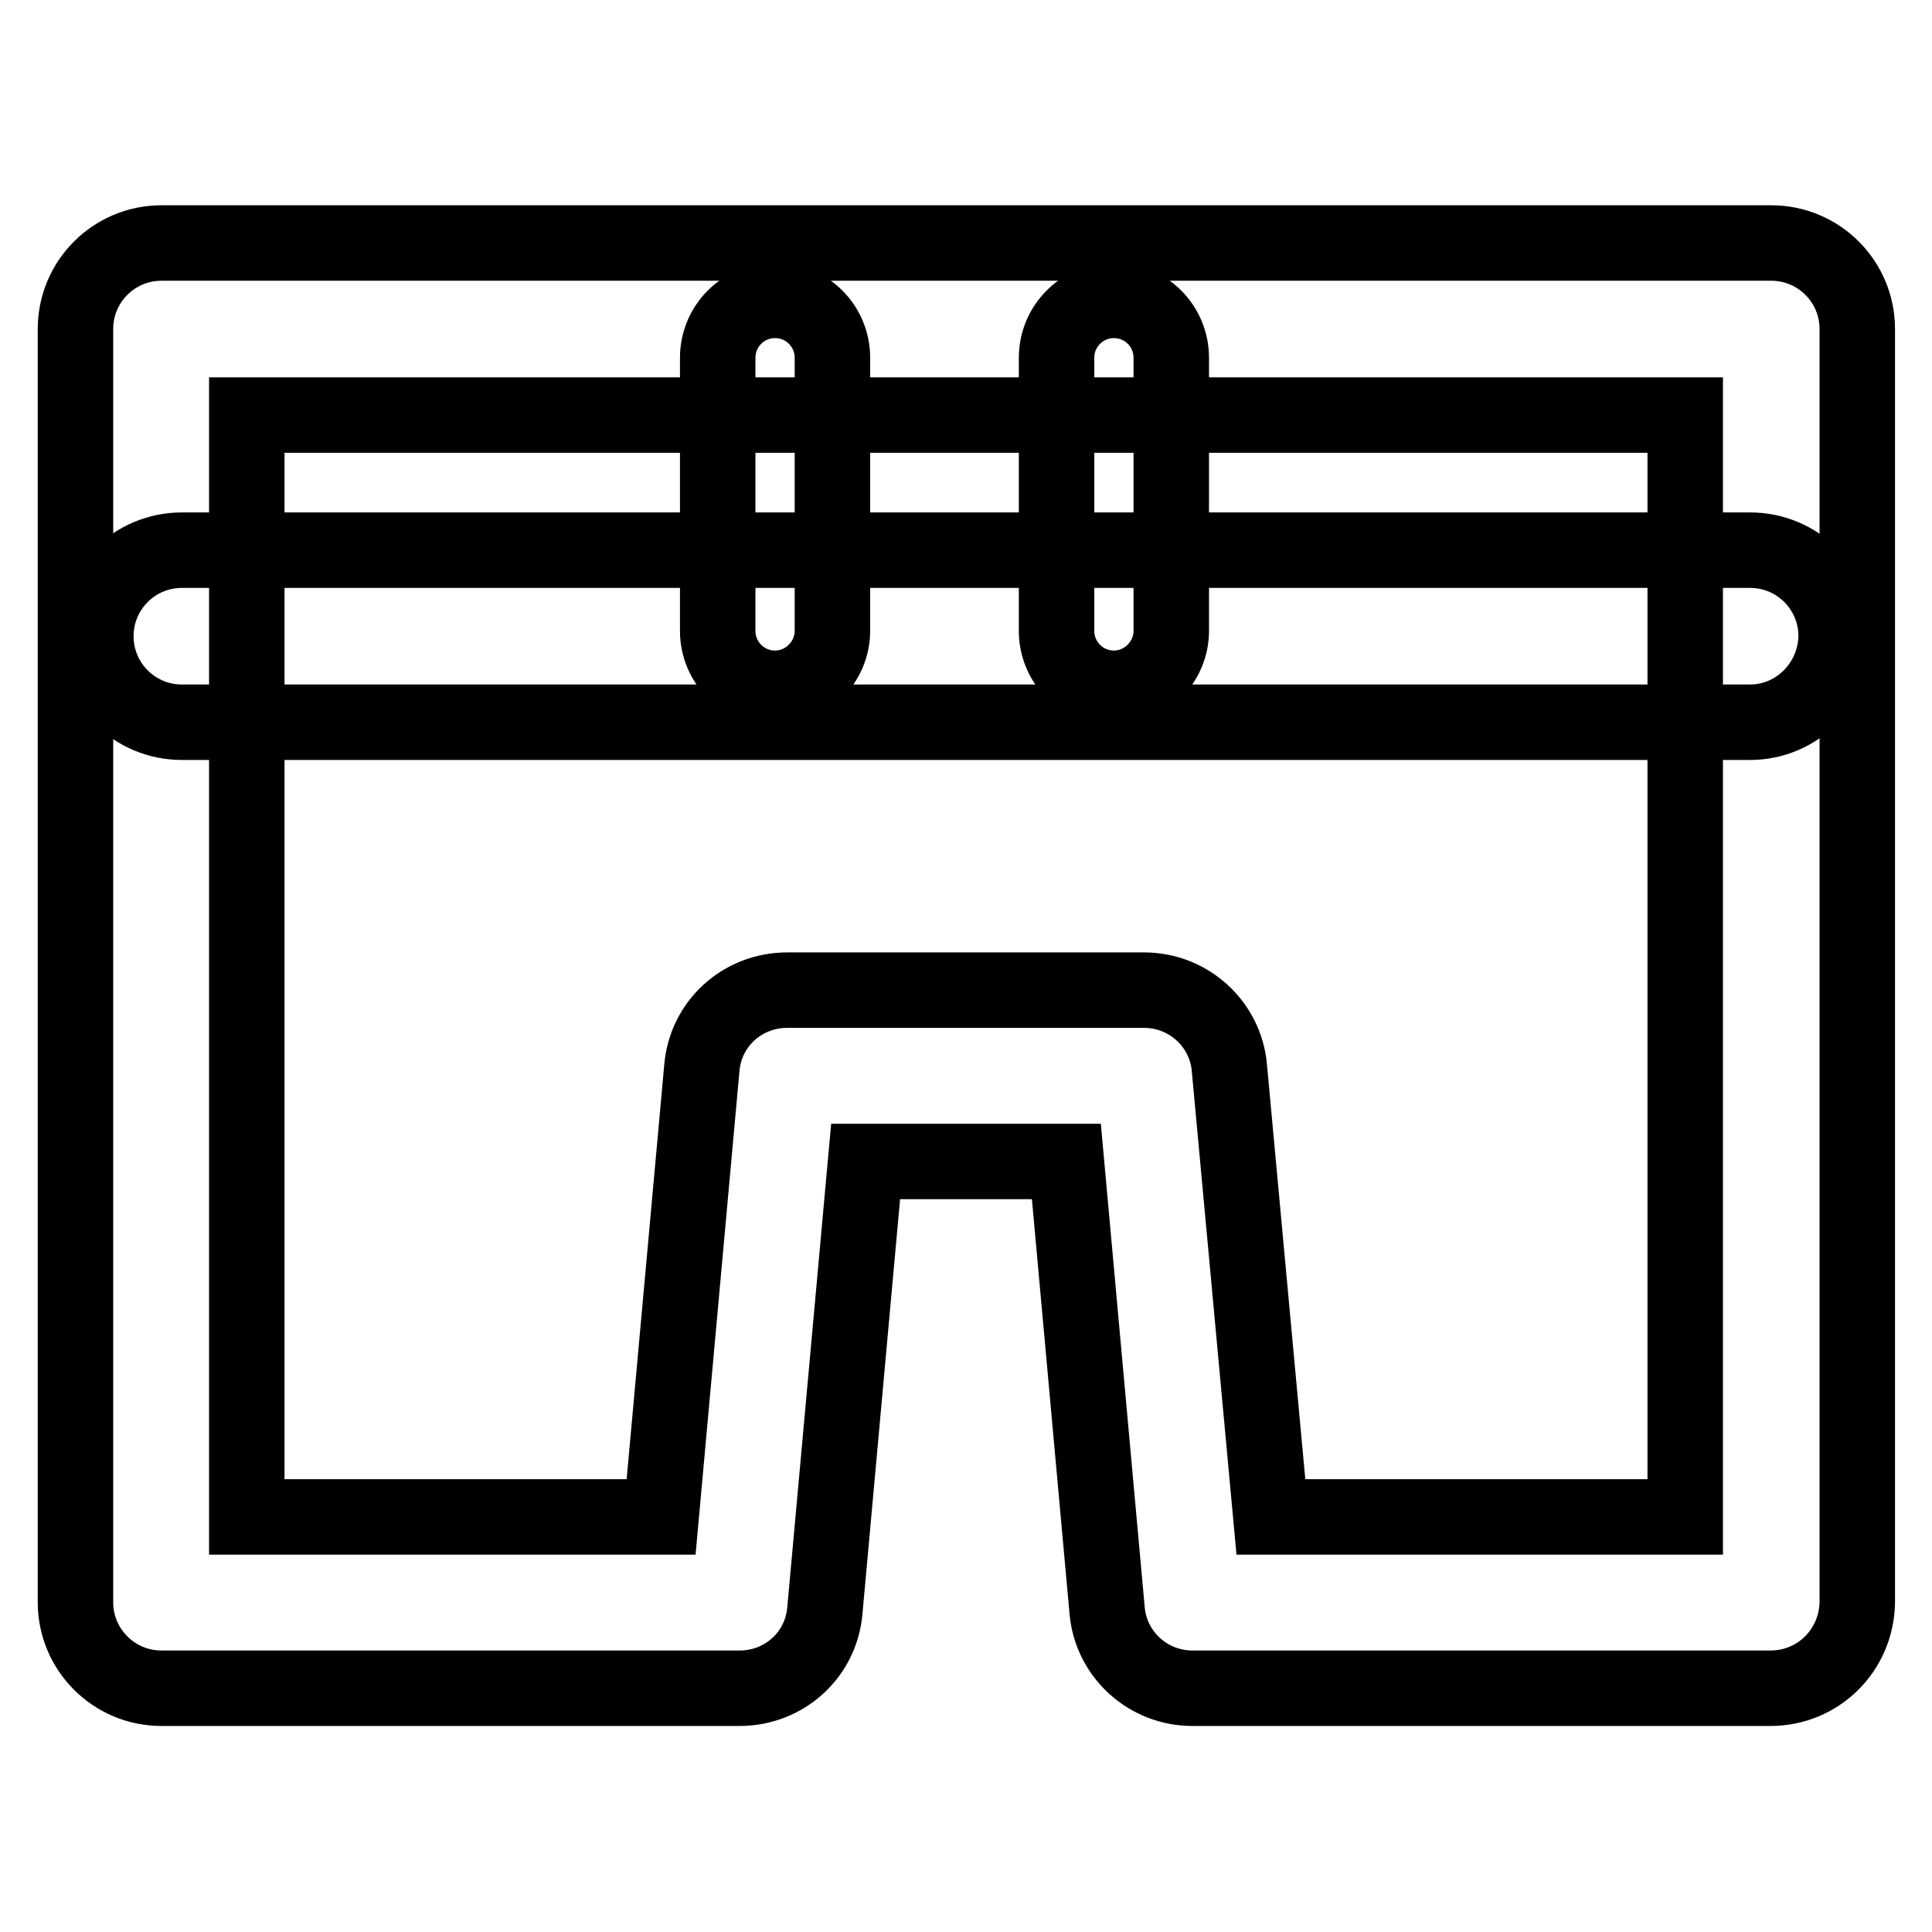
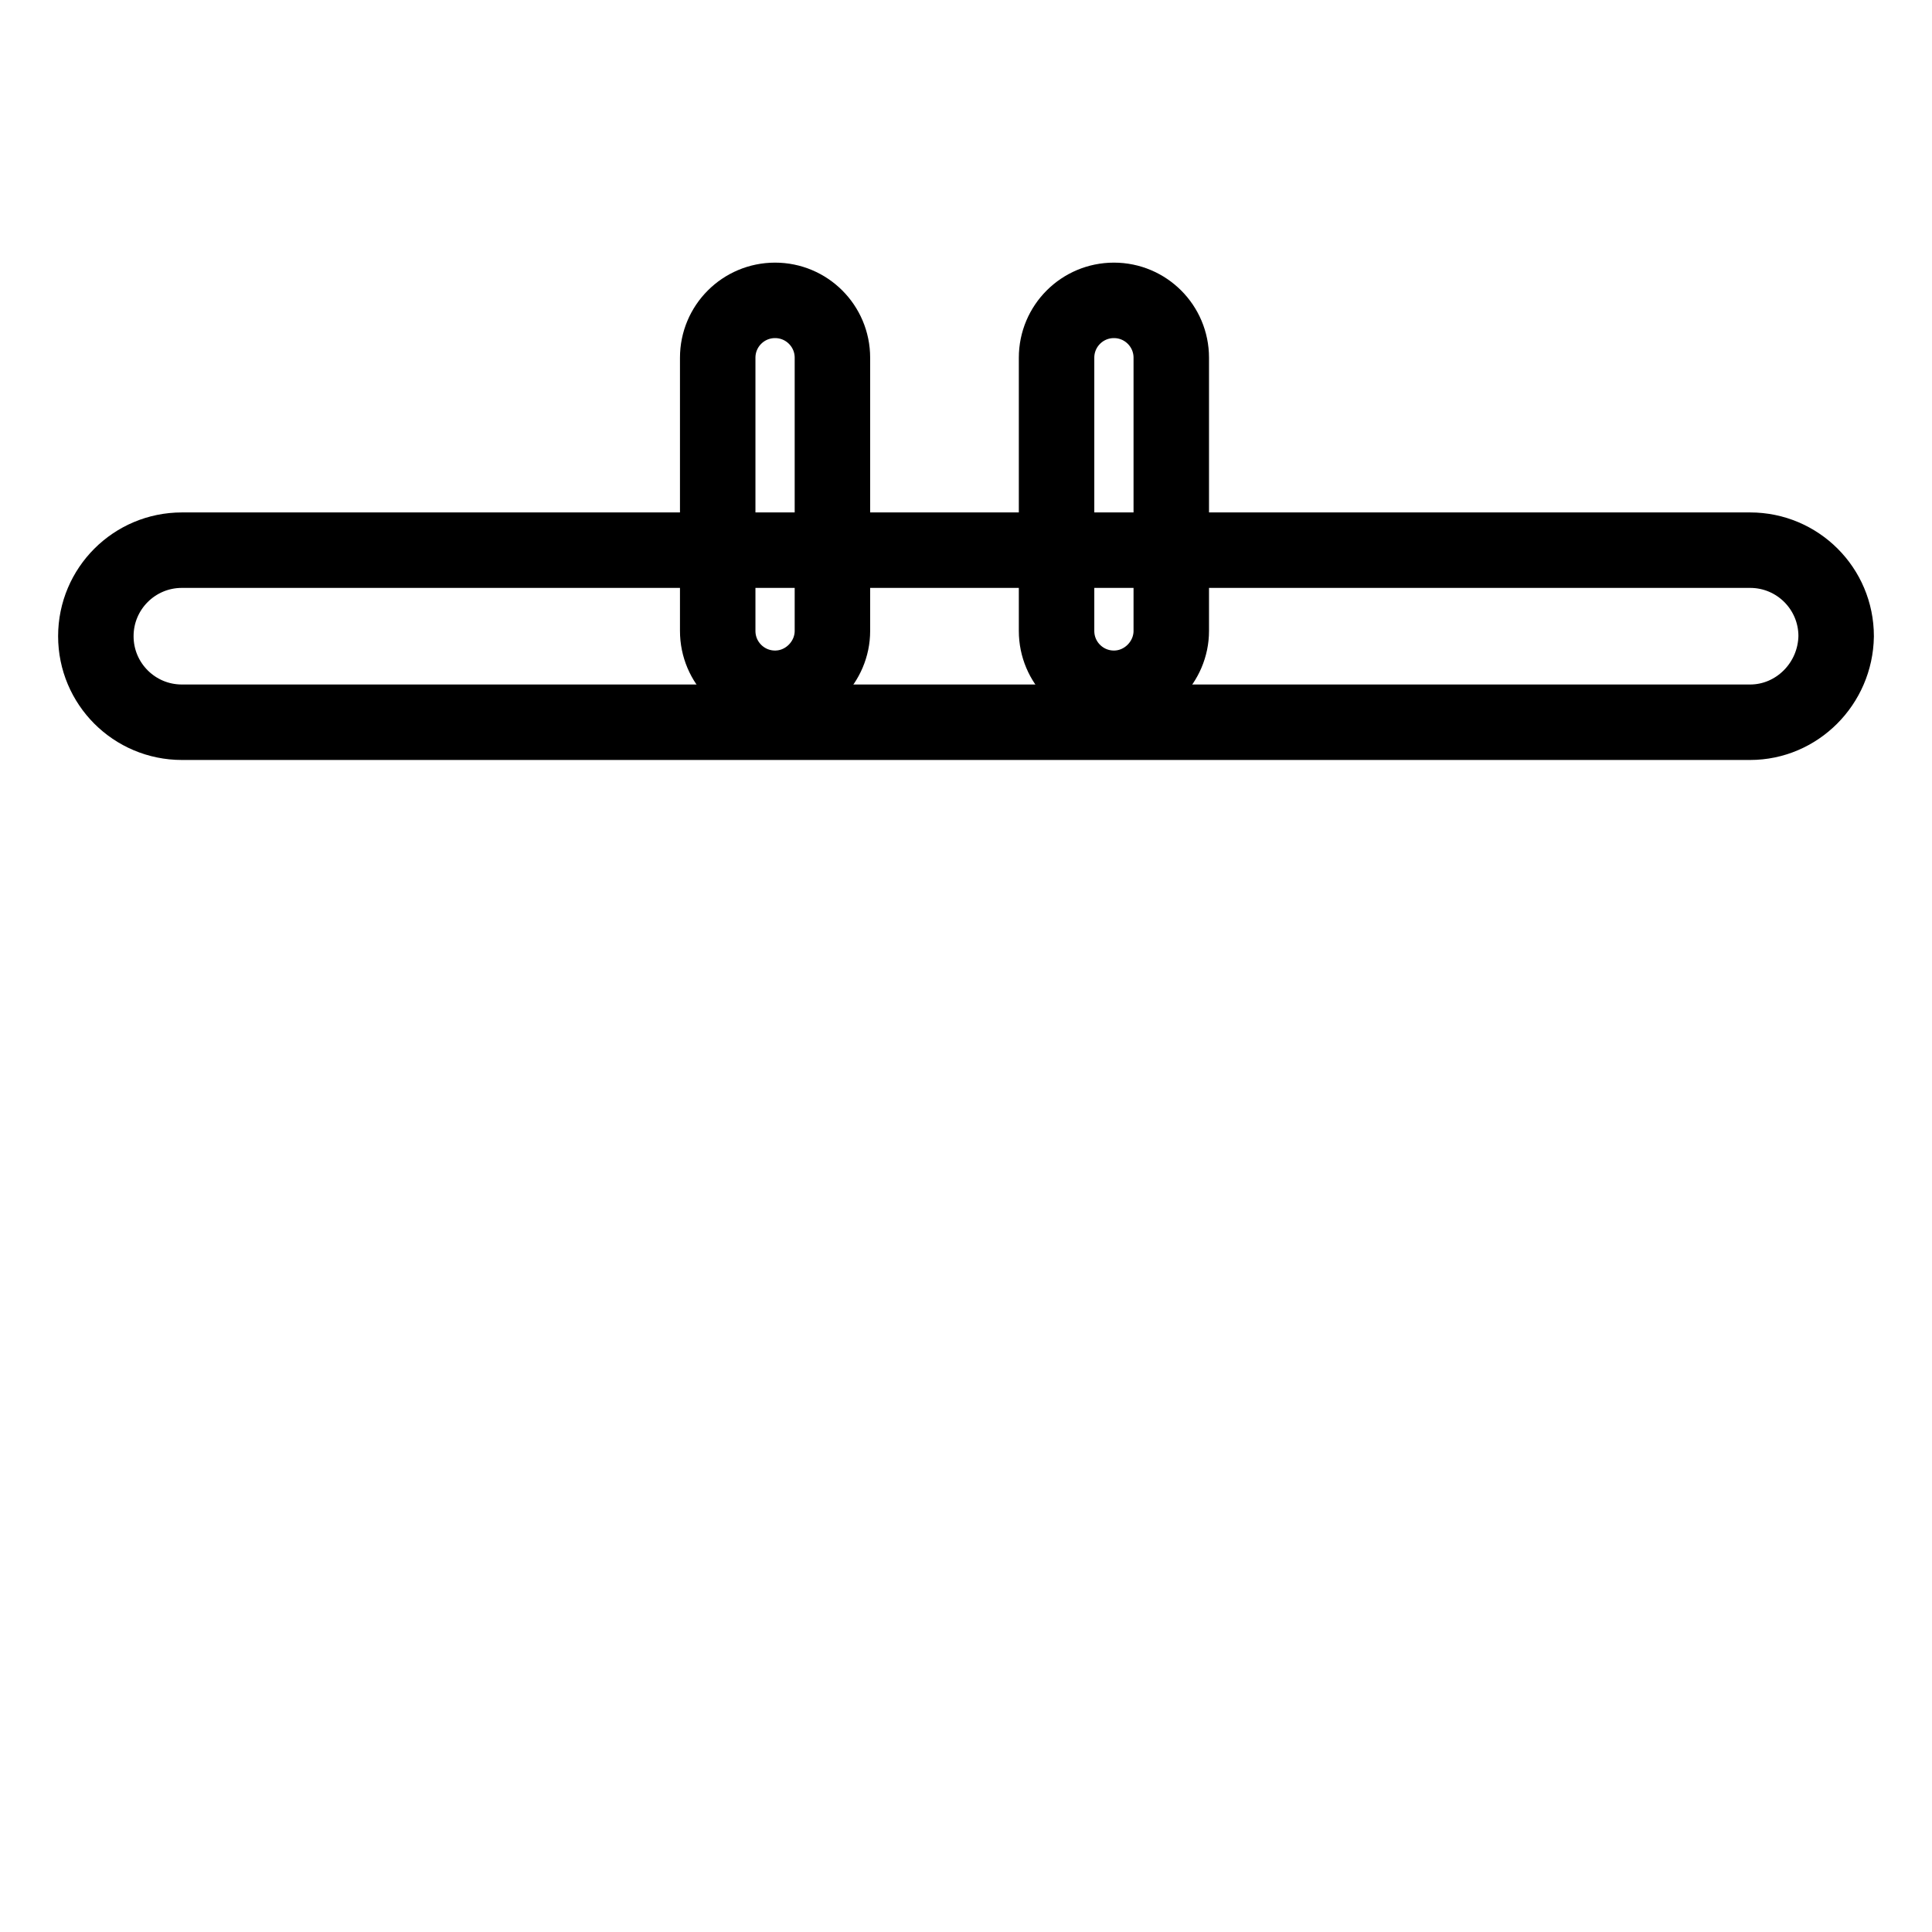
<svg xmlns="http://www.w3.org/2000/svg" version="1.1" x="0px" y="0px" viewBox="0 0 256 256" enable-background="new 0 0 256 256" xml:space="preserve">
  <g>
    <path stroke-width="10" fill-opacity="0" stroke="#000000" d="M231.9,95.7H24.1c-6.3,0-11.4-5.1-11.4-11.4c0-6.3,5.1-11.4,11.4-11.4h207.8c6.3,0,11.4,5.1,11.4,11.4 C243.2,90.6,238.1,95.7,231.9,95.7z" />
    <path stroke-width="10" fill-opacity="0" stroke="#000000" d="M102.7,91.2c-4.2,0-7.6-3.4-7.6-7.6V47.4c0-4.2,3.4-7.6,7.6-7.6s7.6,3.4,7.6,7.6v36.2 C110.3,87.7,106.9,91.2,102.7,91.2z M147.6,91.2c-4.2,0-7.6-3.4-7.6-7.6V47.4c0-4.2,3.4-7.6,7.6-7.6c4.2,0,7.6,3.4,7.6,7.6v36.2 C155.2,87.7,151.8,91.2,147.6,91.2z" />
-     <path stroke-width="10" fill-opacity="0" stroke="#000000" d="M234.6,223.7H158c-5.9,0-10.8-4.5-11.3-10.3l-5.4-59.5h-26.6l-5.4,59.5c-0.5,5.9-5.4,10.3-11.3,10.3H21.4 c-6.3,0-11.4-5.1-11.4-11.4V43.6c0-6.3,5.1-11.4,11.4-11.4h213.3c6.3,0,11.4,5.1,11.4,11.4v168.7 C246,218.7,240.9,223.7,234.6,223.7L234.6,223.7z M168.4,201h54.9V55H32.7v146h54.9l5.4-59.5c0.5-5.9,5.4-10.3,11.3-10.3h47.3 c5.9,0,10.8,4.5,11.3,10.3L168.4,201L168.4,201z" />
  </g>
</svg>